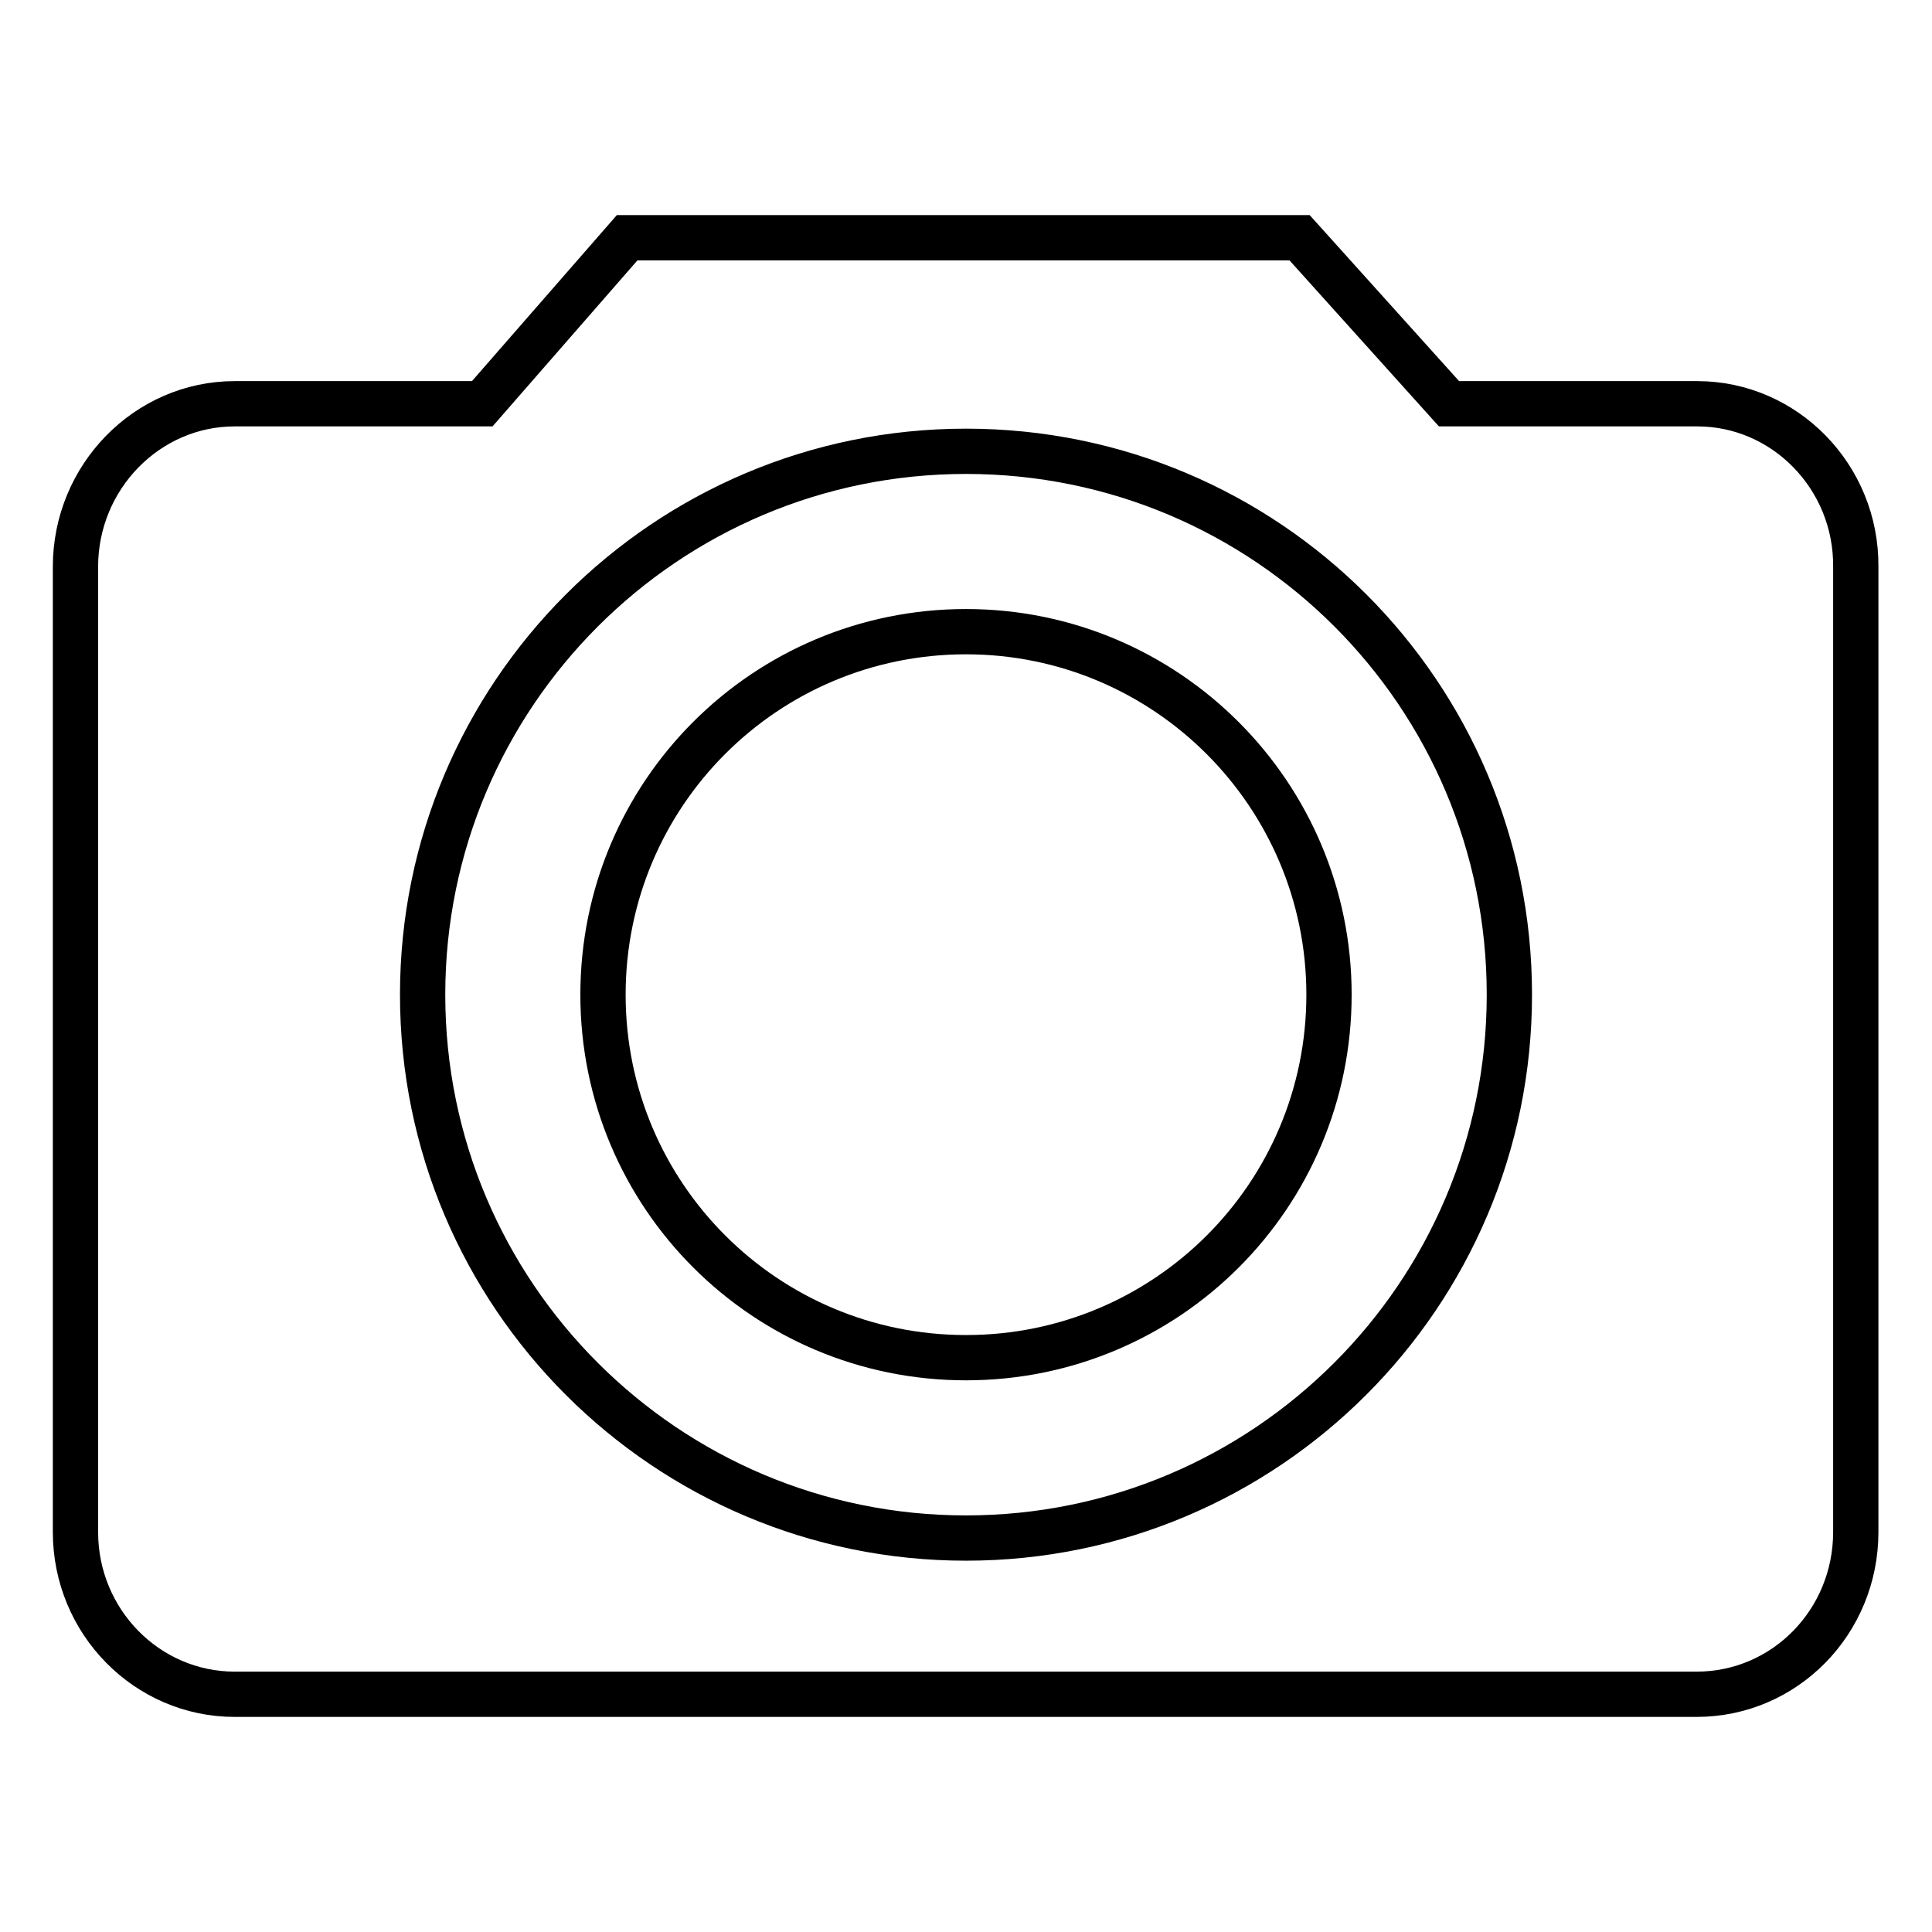
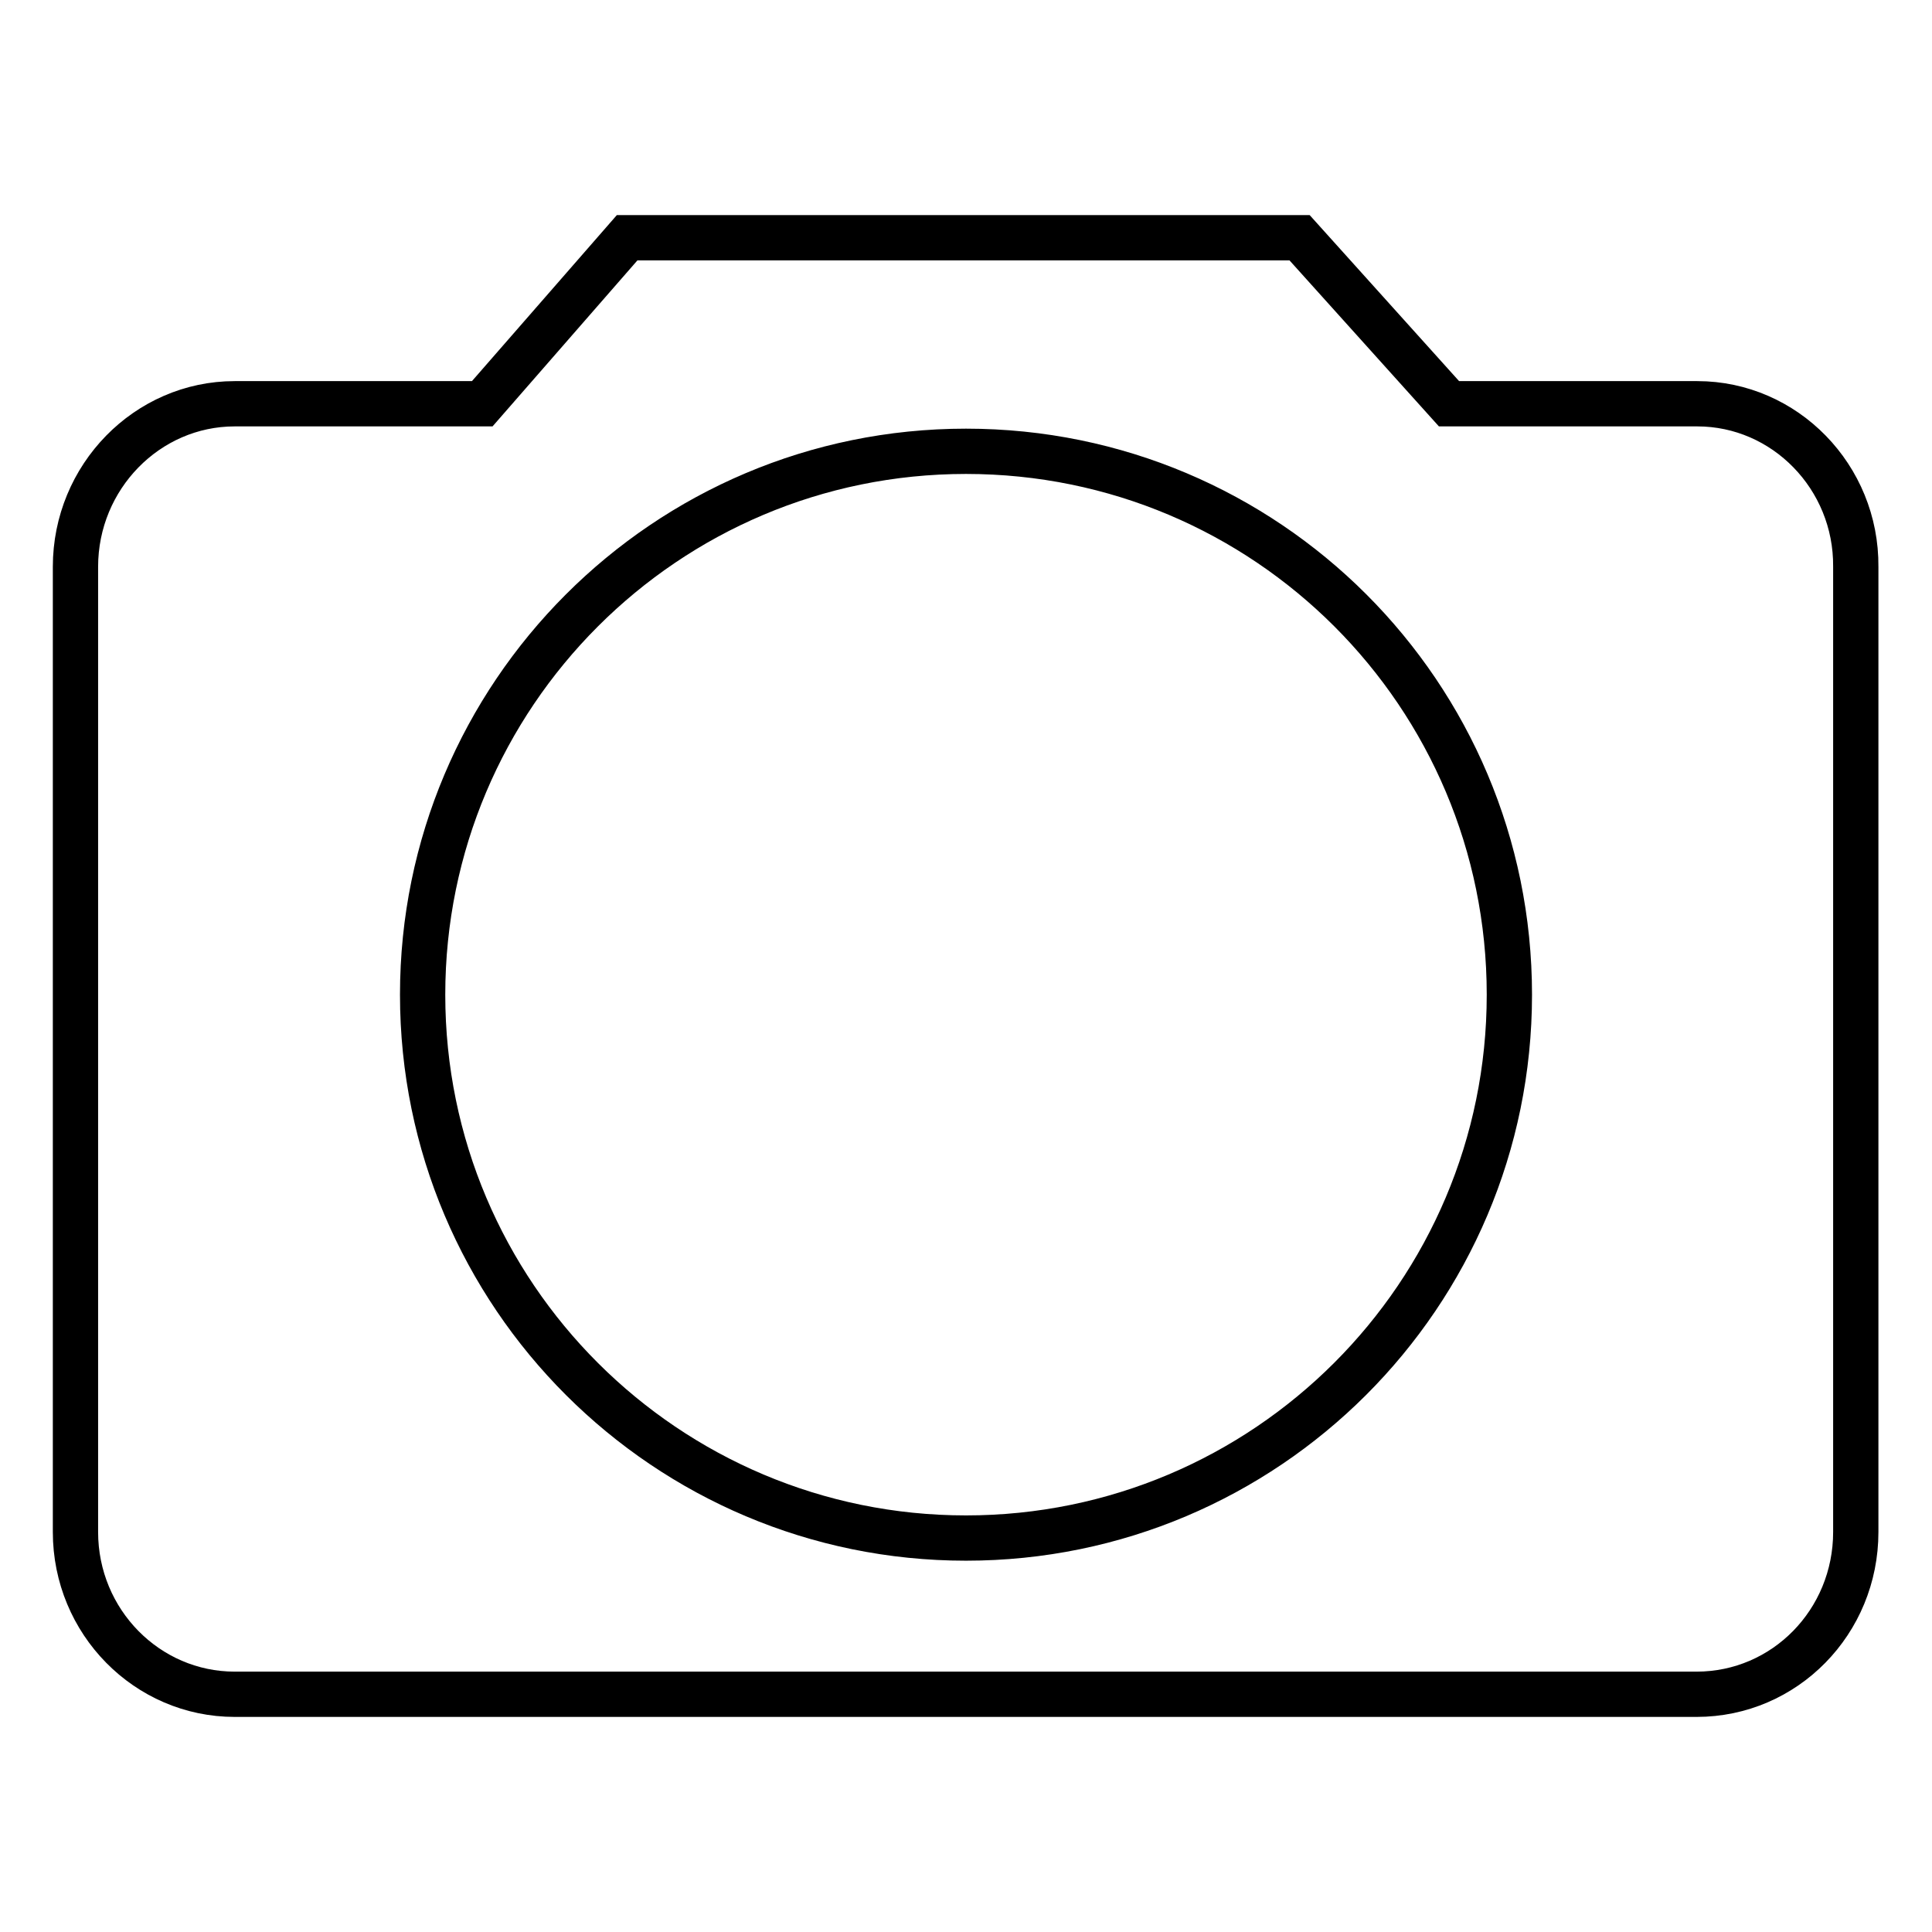
<svg xmlns="http://www.w3.org/2000/svg" version="1.1" x="0px" y="0px" viewBox="0 0 256 256" enable-background="new 0 0 256 256" xml:space="preserve">
  <g>
-     <path stroke-width="6" fill-opacity="0" stroke="#000000" d="M128,83.7c-26.6,0-48.1,21.5-48.1,48.1c0,26.6,21.5,48.1,48.1,48.1c26.6,0,48.1-21.5,48.1-48.1 C176.1,105.3,154.6,83.7,128,83.7z" />
    <path stroke-width="6" fill-opacity="0" stroke="#000000" d="M224.9,53.5H192l-19.8-22H83.1l-19.2,22H31.1C19.5,53.5,10,63.2,10,75.1v127.9c0,11.9,9.5,21.5,21.1,21.5 h193.7c11.7,0,21.1-9.6,21.1-21.5V75.1C246,63.2,236.5,53.5,224.9,53.5z M128,203.8c-39.7,0-72-32.2-72-72c0-39.7,32.2-72,72-72 s72,32.2,72,72C200,171.6,167.7,203.8,128,203.8z" />
  </g>
</svg>